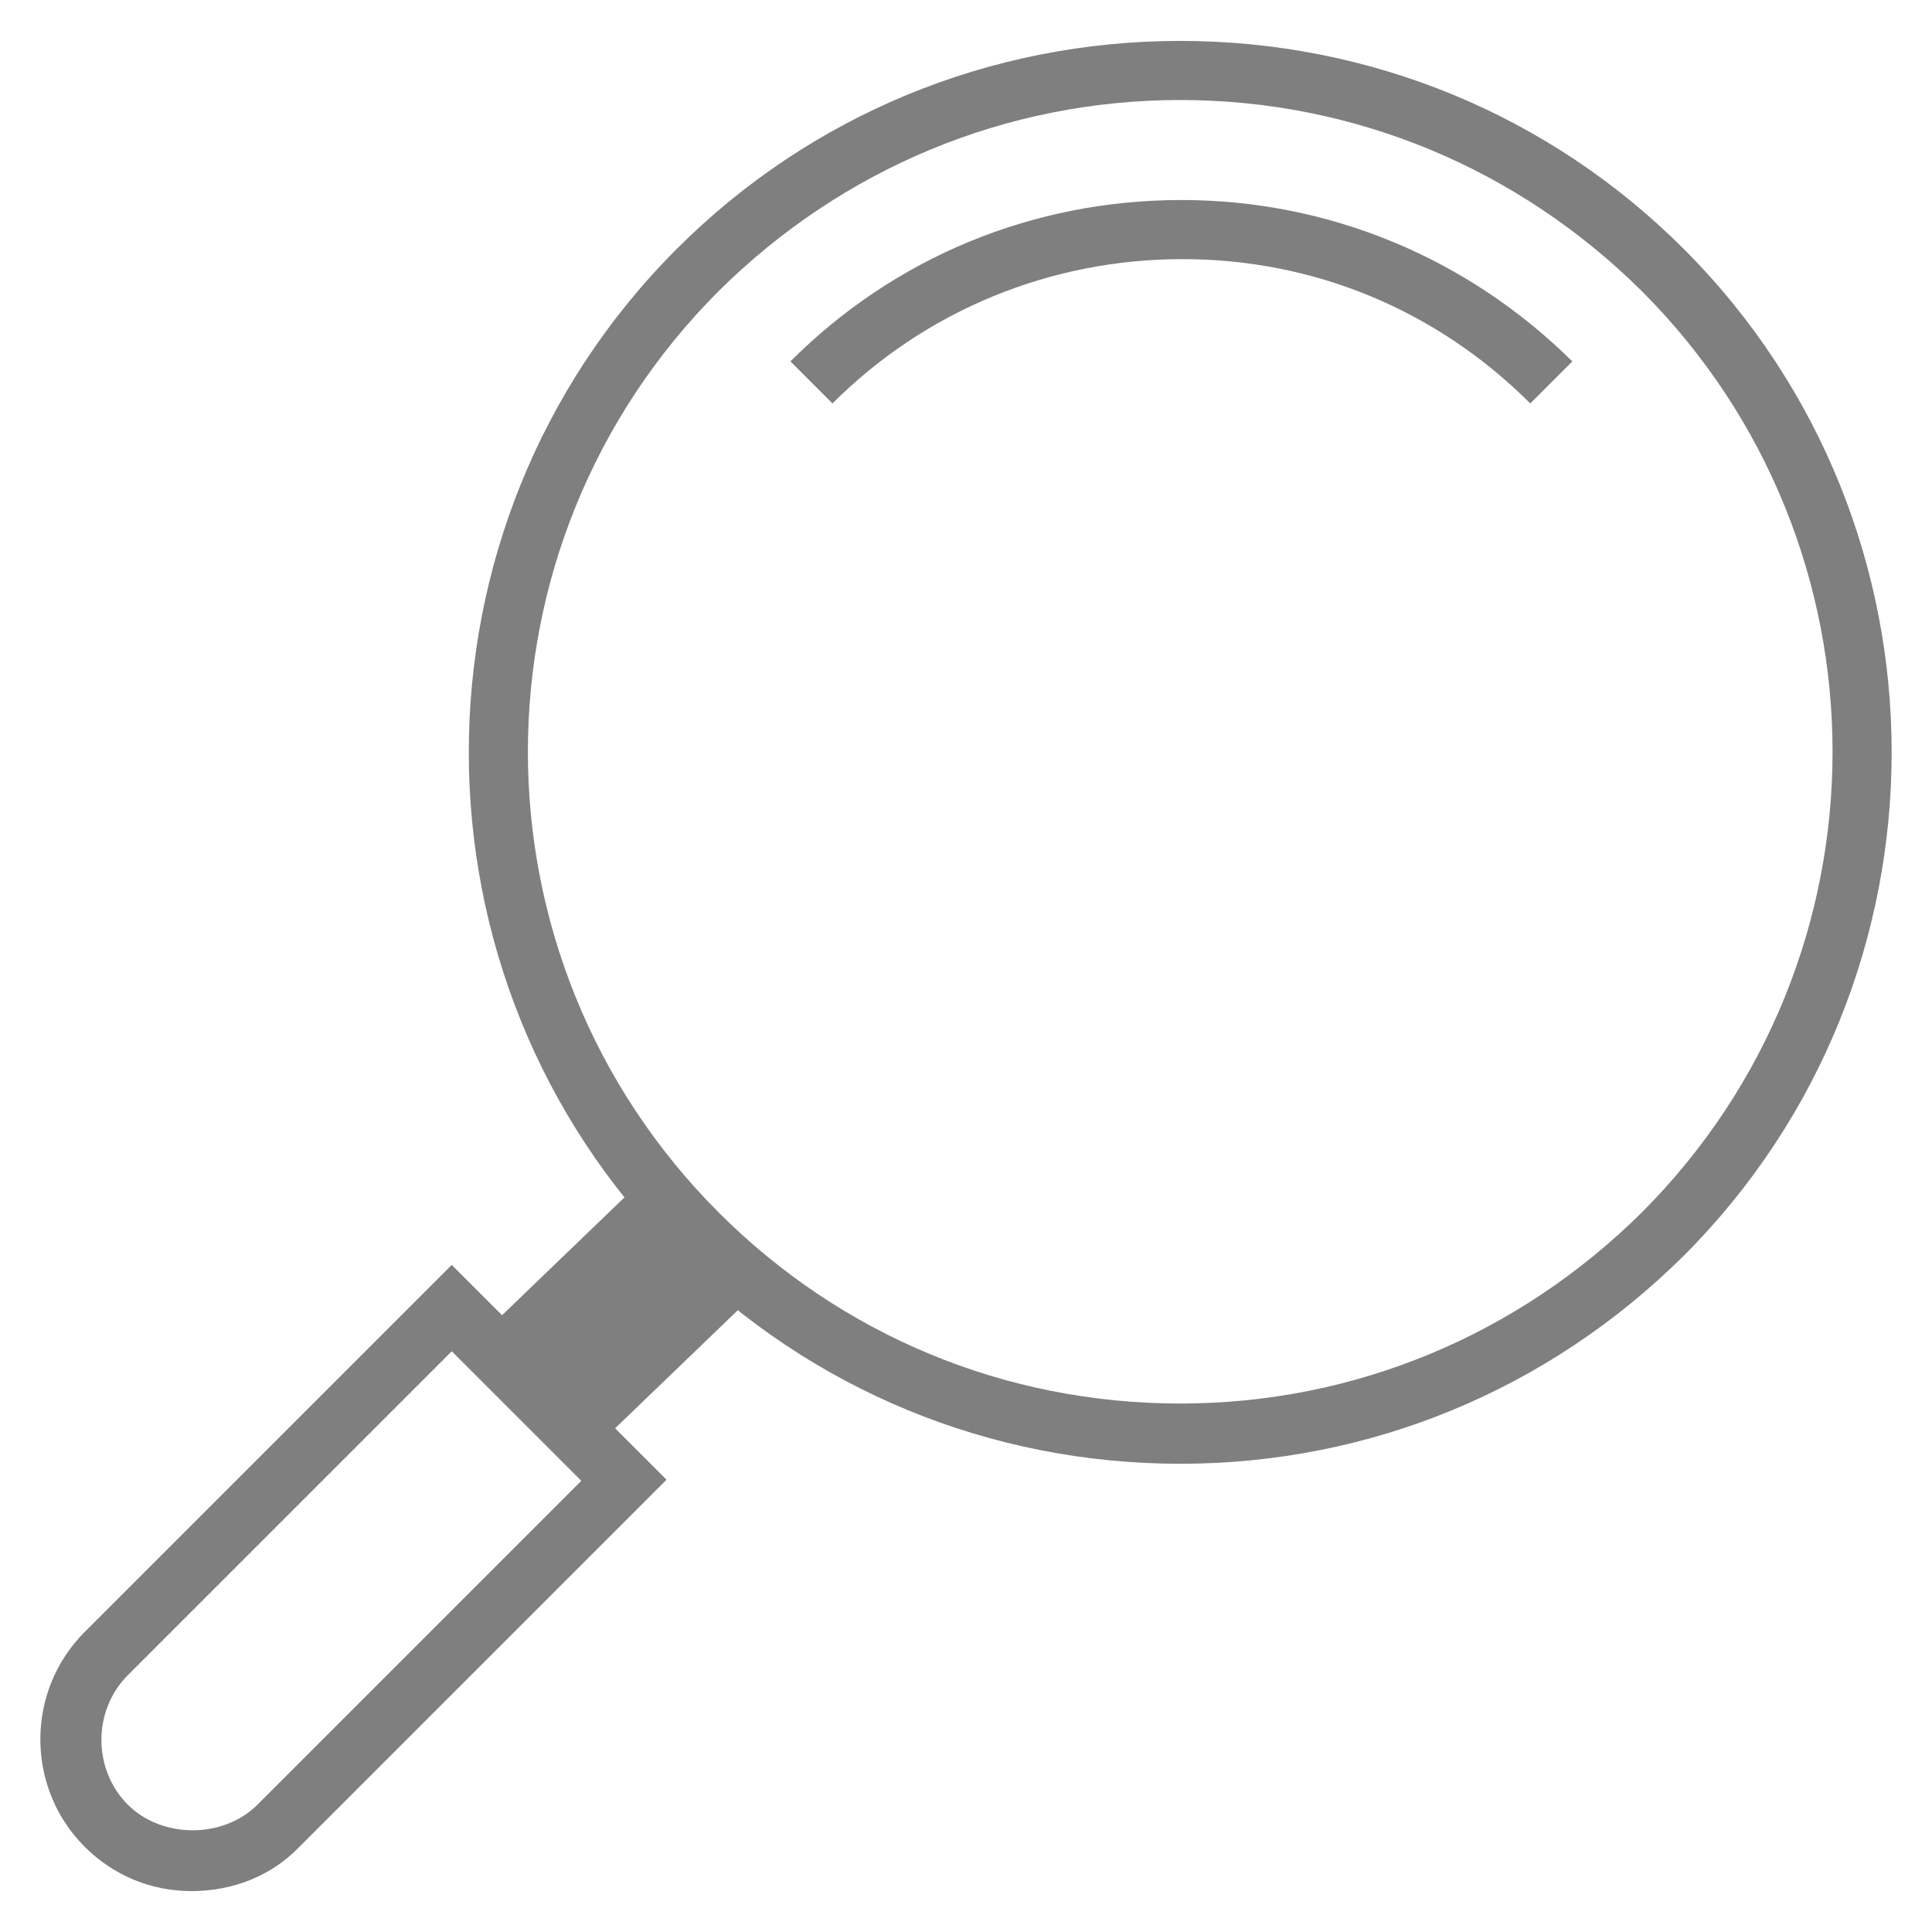
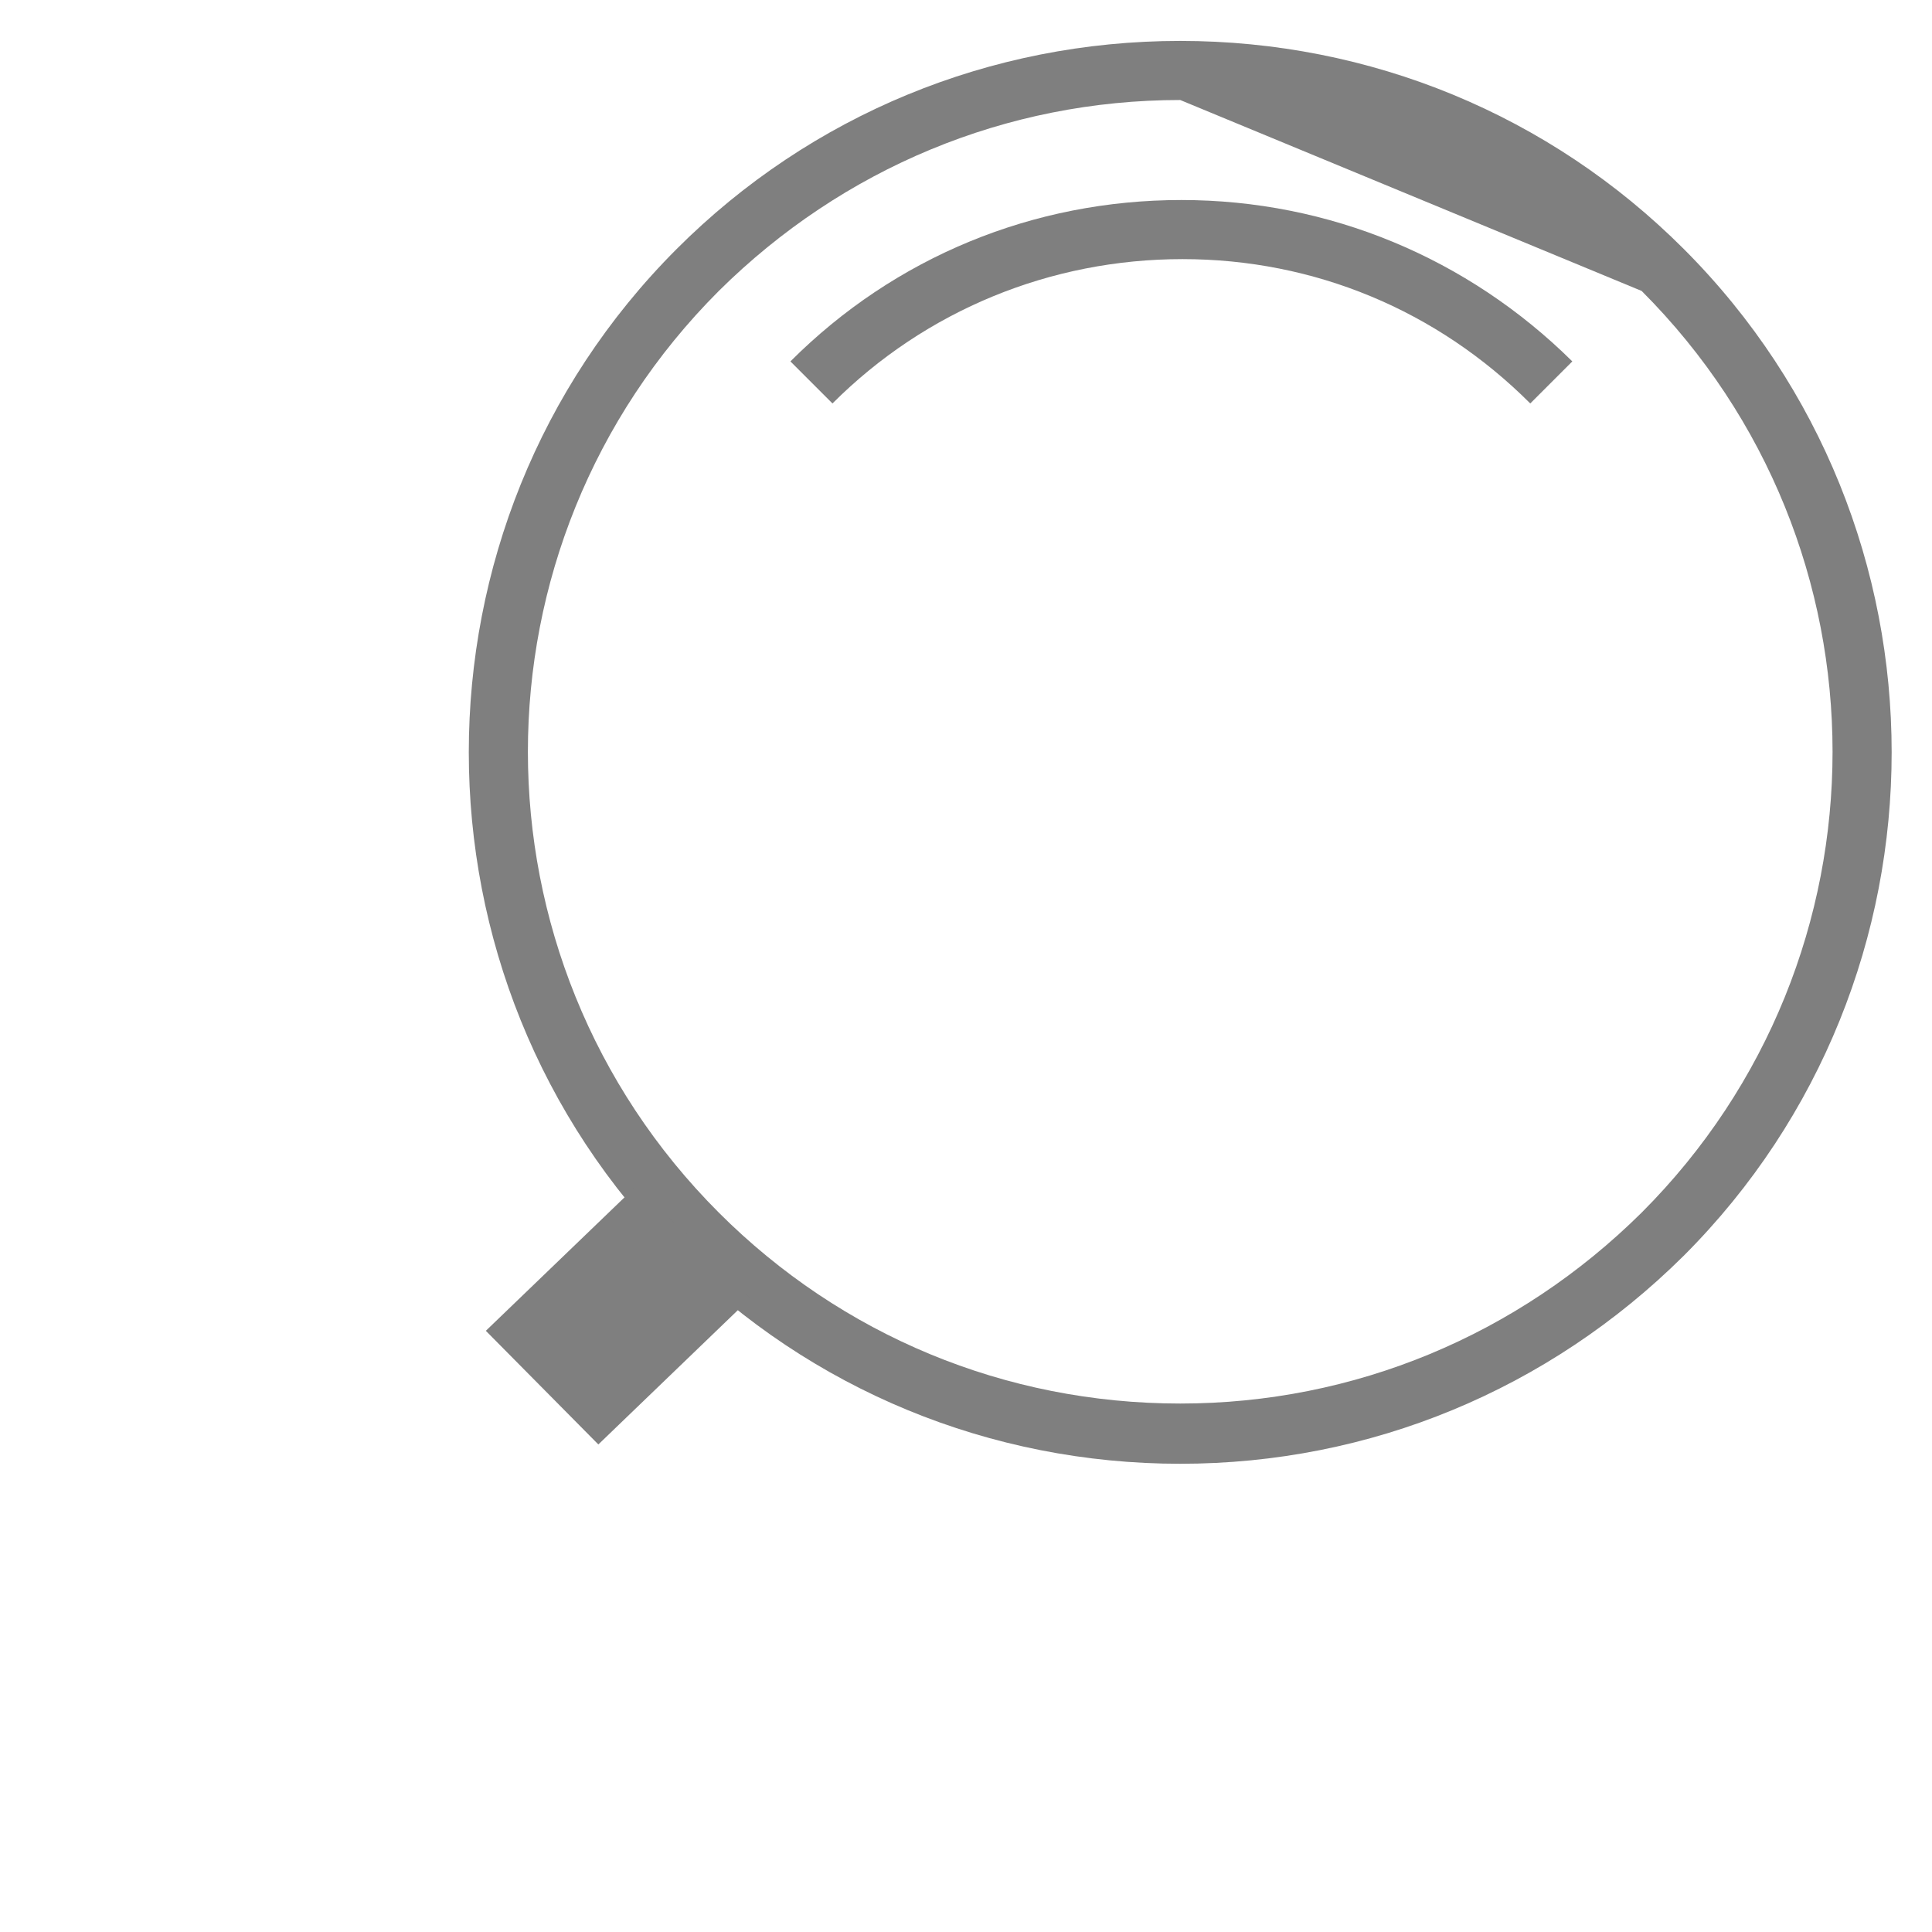
<svg xmlns="http://www.w3.org/2000/svg" width="170" height="170">
  <g>
    <title>Layer 1</title>
    <g id="svg_1">
-       <path id="svg_2" d="m103.85,128.8c-16.7,0 -32.5,-6.5 -44.3,-18.3c-24.4,-24.4 -24.4,-64.2 0,-88.6c11.8,-11.8 27.6,-18.3 44.3,-18.3c16.7,0 32.5,6.5 44.3,18.3c24.4,24.4 24.4,64.2 0,88.6c-11.9,11.8 -27.6,18.3 -44.3,18.3zm0,-120c-15.3,0 -29.7,6 -40.6,16.8c-22.4,22.4 -22.4,58.7 0,81.1c10.8,10.8 25.2,16.8 40.6,16.8c15.3,0 29.7,-6 40.6,-16.8c22.4,-22.4 22.4,-58.7 0,-81.1c-10.9,-10.8 -25.3,-16.8 -40.6,-16.8z" fill="#7F7F7F" />
+       <path id="svg_2" d="m103.85,128.8c-16.7,0 -32.5,-6.5 -44.3,-18.3c-24.4,-24.4 -24.4,-64.2 0,-88.6c11.8,-11.8 27.6,-18.3 44.3,-18.3c16.7,0 32.5,6.5 44.3,18.3c24.4,24.4 24.4,64.2 0,88.6c-11.9,11.8 -27.6,18.3 -44.3,18.3zm0,-120c-15.3,0 -29.7,6 -40.6,16.8c-22.4,22.4 -22.4,58.7 0,81.1c10.8,10.8 25.2,16.8 40.6,16.8c15.3,0 29.7,-6 40.6,-16.8c22.4,-22.4 22.4,-58.7 0,-81.1z" fill="#7F7F7F" />
      <path id="svg_3" d="m73.25,35.5l-3.7,-3.7c9.2,-9.2 21.4,-14.2 34.4,-14.2s25.2,5.1 34.4,14.2l-3.7,3.7c-8.2,-8.2 -19,-12.7 -30.6,-12.7s-22.6,4.5 -30.8,12.7z" fill="#7F7F7F" />
-       <path id="svg_4" d="m16.85,166.4c-3.6,0 -6.9,-1.4 -9.4,-3.9c-5.2,-5.2 -5.2,-13.7 0,-18.9l32.3,-32.3l18.9,18.9l-32.3,32.3c-2.5,2.6 -5.9,3.9 -9.5,3.9zm22.9,-47.5l-28.5,28.5c-3.1,3.1 -3.1,8.3 0,11.4c3,3 8.4,3 11.4,0l28.5,-28.5l-11.4,-11.4z" fill="#7F7F7F" />
      <polygon id="svg_5" points="56.05,104.3 66.05,114.2 52.65,127.1 42.75,117.1 " fill="#7F7F7F" />
    </g>
  </g>
</svg>